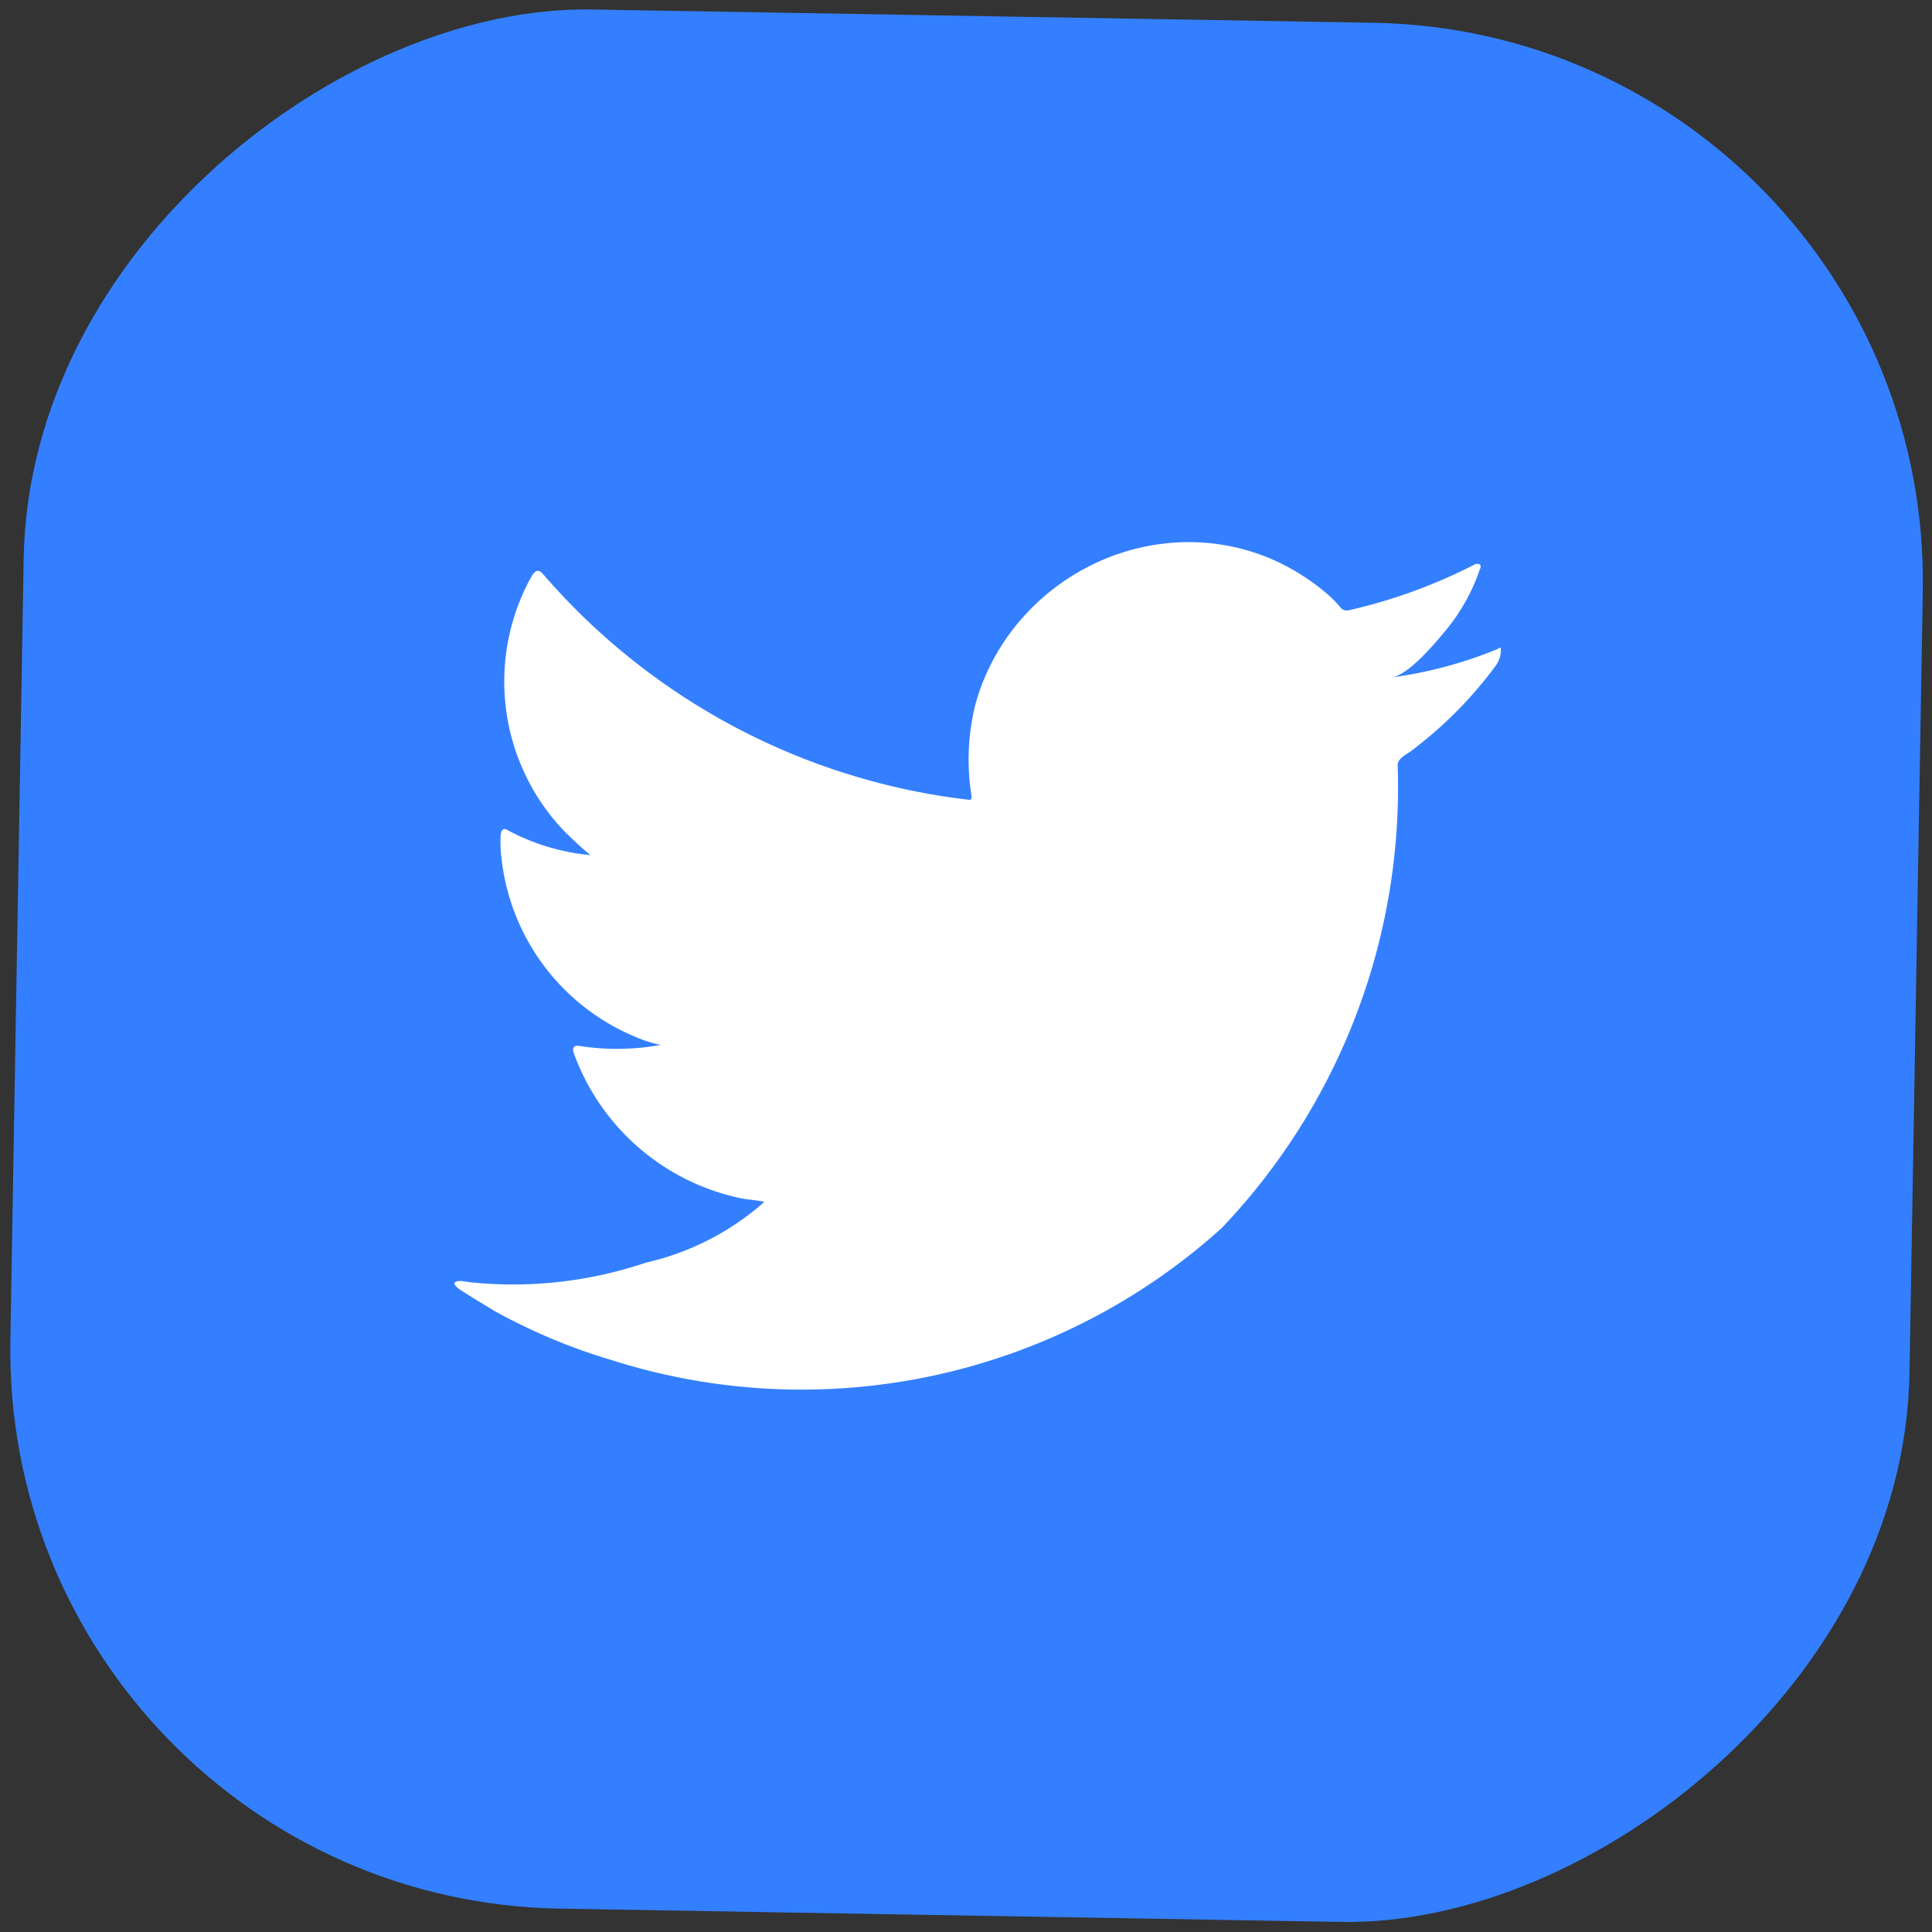
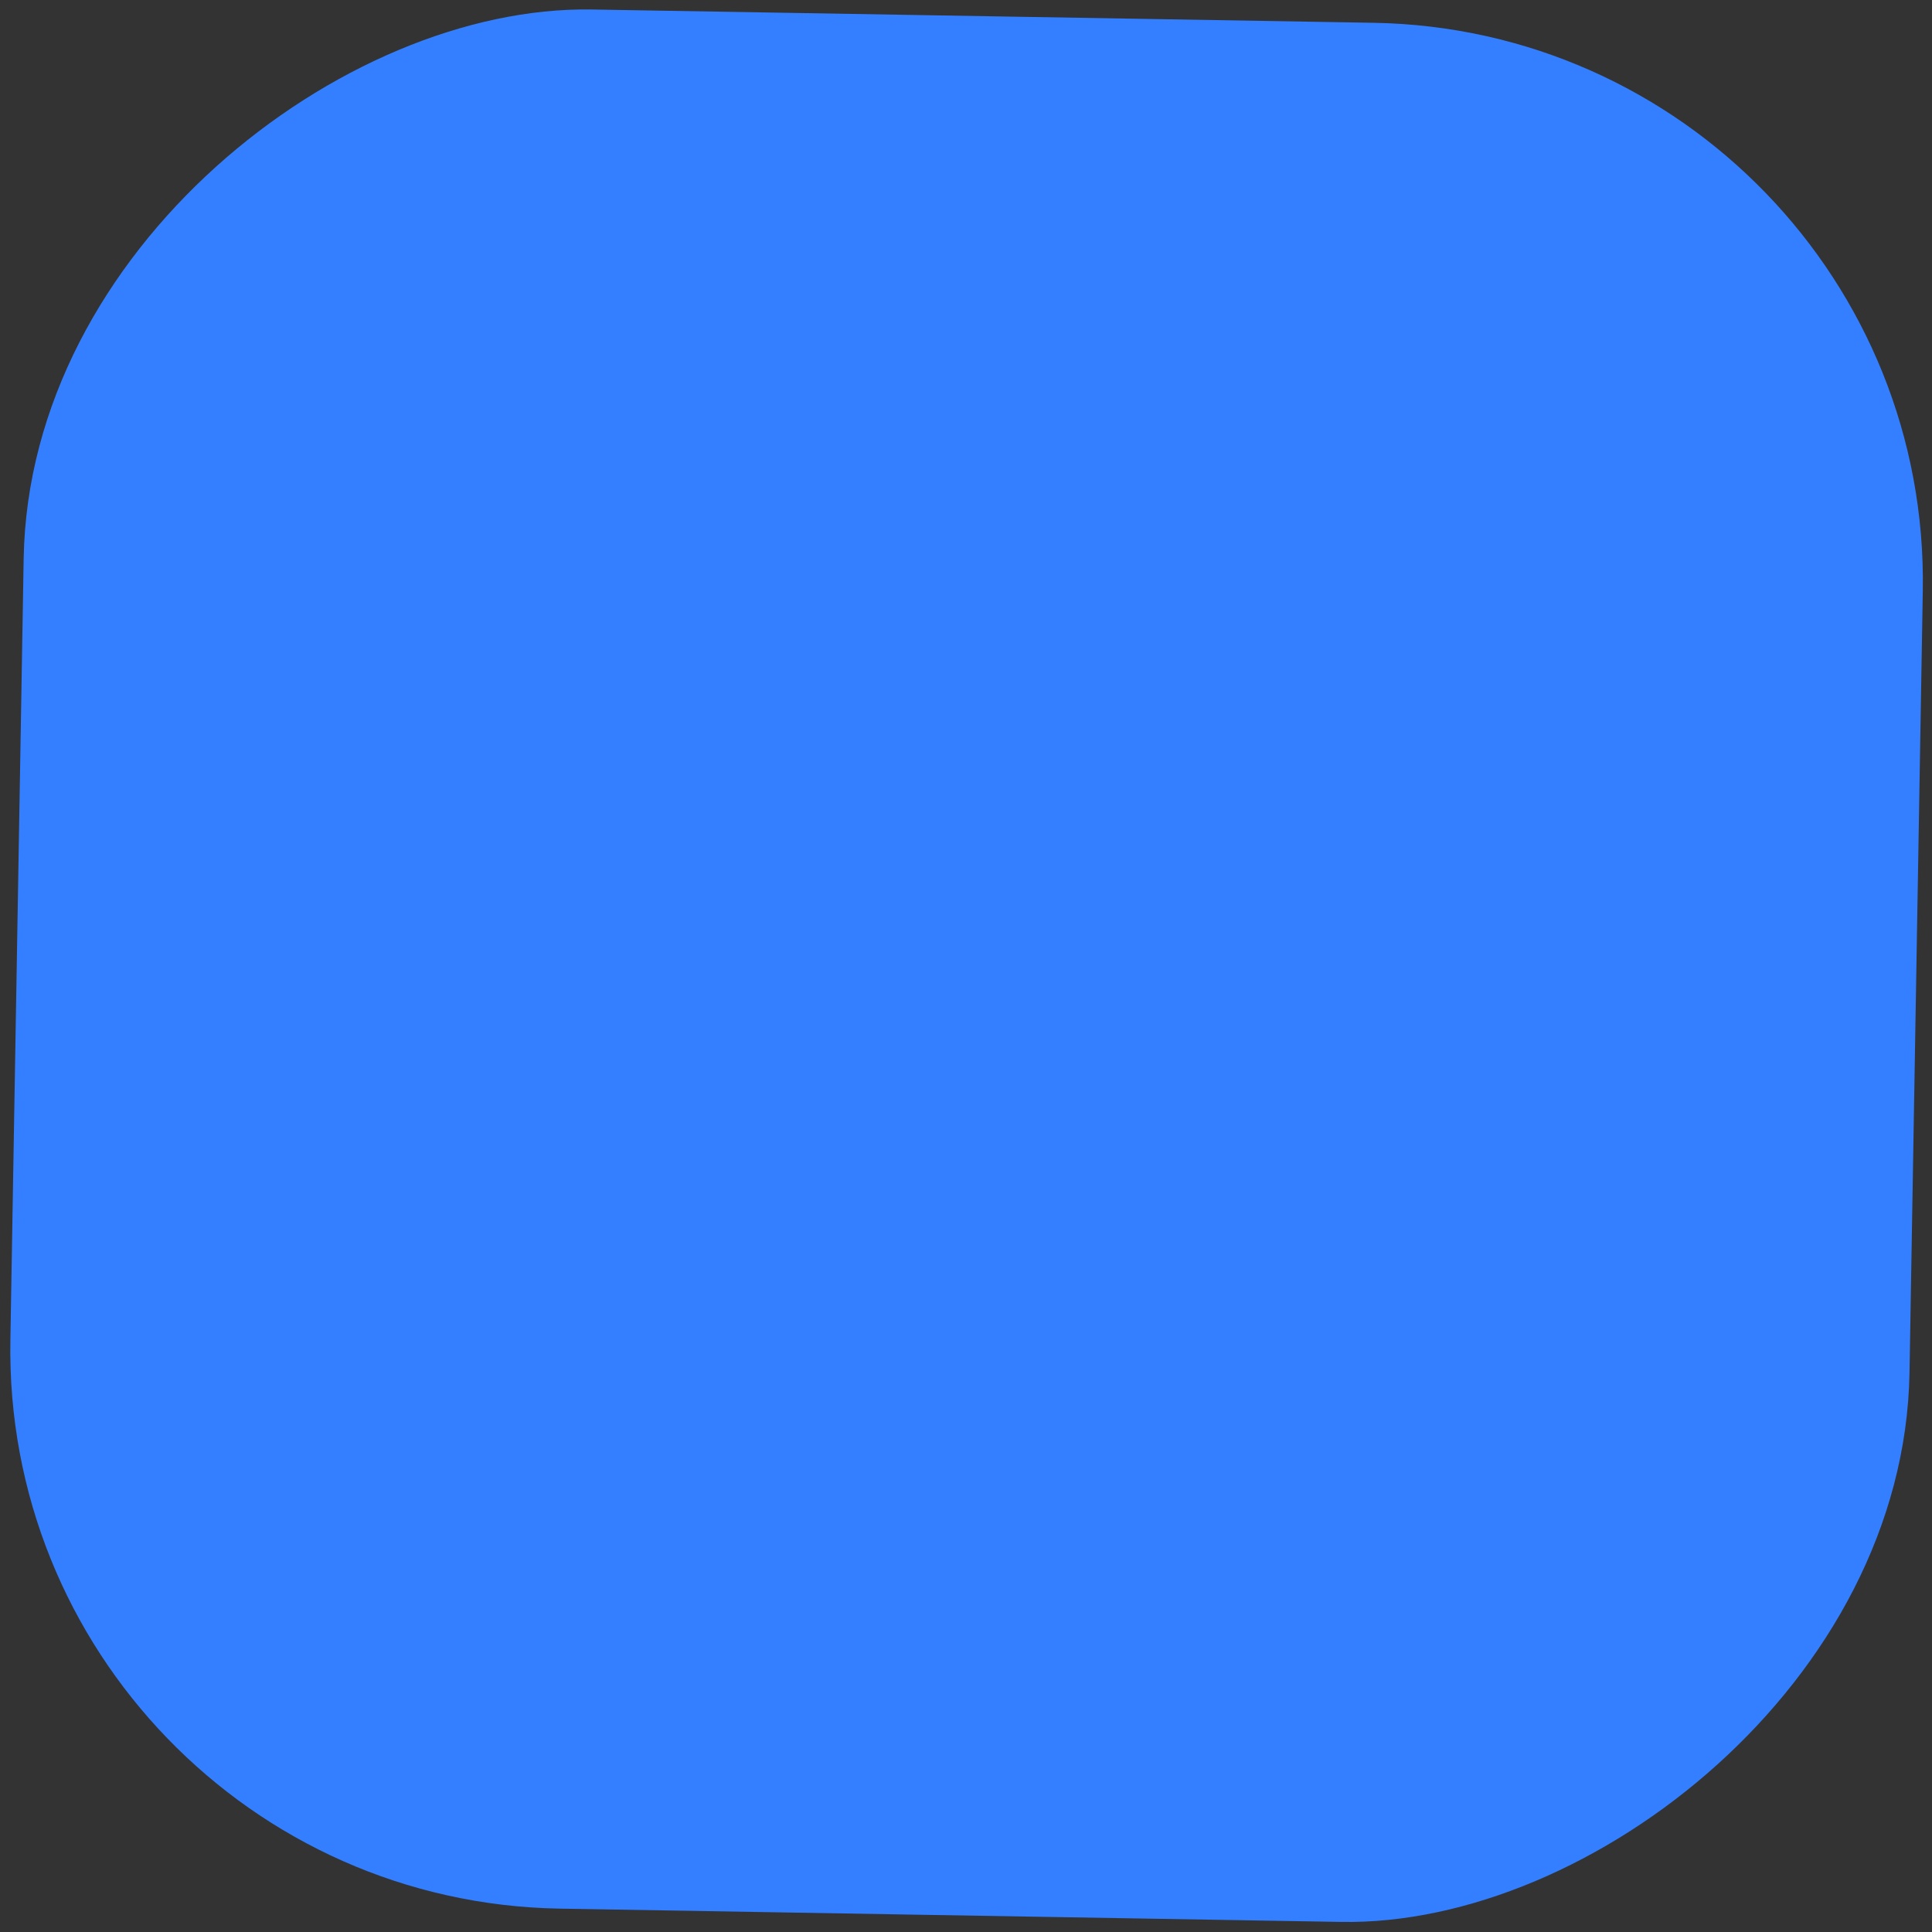
<svg xmlns="http://www.w3.org/2000/svg" width="26.45" height="26.45" viewBox="0 0 26.45 26.45">
  <rect x="0" y="0" width="26.45" height="26.45" fill="#333333" stroke="none" />
  <defs>
    <linearGradient id="linear-gradient" x1="4.079" y1="-6.456" x2="4.925" y2="-5.61" gradientUnits="objectBoundingBox">
      <stop offset="0" stop-color="#3cf" />
      <stop offset="1" stop-color="#337fff" />
    </linearGradient>
  </defs>
  <g id="twitter-i" transform="matrix(1, 0.017, -0.017, 1, 0.454, 0)">
    <rect id="Rectangle_58" data-name="Rectangle 58" width="26" height="26" rx="7.649" transform="translate(26 0) rotate(90)" fill="url(#linear-gradient)" />
-     <path id="Path_4682" data-name="Path 4682" d="M14.12,1.4a5.877,5.877,0,0,1-1.434.409c.23-.038.569-.456.705-.625a2.637,2.637,0,0,0,.476-.868c.012-.025.021-.056,0-.075a.082.082,0,0,0-.076.006,7.323,7.323,0,0,1-1.7.651.113.113,0,0,1-.117-.031,1.42,1.42,0,0,0-.148-.152A3.007,3.007,0,0,0,11,.21a2.87,2.87,0,0,0-1.263-.2,3.01,3.01,0,0,0-1.2.339,3.084,3.084,0,0,0-.966.79A2.963,2.963,0,0,0,6.993,2.29a3.135,3.135,0,0,0-.031,1.221c.01.068,0,.077-.059.068A9.083,9.083,0,0,1,1.062.606C.994.528.957.528.9.611a2.963,2.963,0,0,0,.505,3.5c.115.108.232.217.359.316A2.977,2.977,0,0,1,.638,4.112c-.068-.044-.1-.019-.108.059A1.725,1.725,0,0,0,.548,4.5,3,3,0,0,0,2.394,6.893a1.735,1.735,0,0,0,.374.115,3.33,3.33,0,0,1-1.105.034c-.081-.015-.111.025-.081.1A3.11,3.11,0,0,0,3.905,9.089c.1.019.211.019.317.044-.007.009-.013.009-.019.019a3.681,3.681,0,0,1-1.587.84A5.678,5.678,0,0,1,.207,10.3c-.129-.019-.156-.018-.191,0s0,.053.036.086c.164.108.332.2.5.3a7.973,7.973,0,0,0,1.61.645,8.58,8.58,0,0,0,8.328-1.947,8.743,8.743,0,0,0,2.3-6.376c0-.092.108-.142.172-.19A5.659,5.659,0,0,0,14.1,1.637a.362.362,0,0,0,.075-.226V1.4C14.178,1.361,14.177,1.372,14.12,1.4Z" transform="translate(6.063 7.147)" fill="#fff" />
  </g>
</svg>